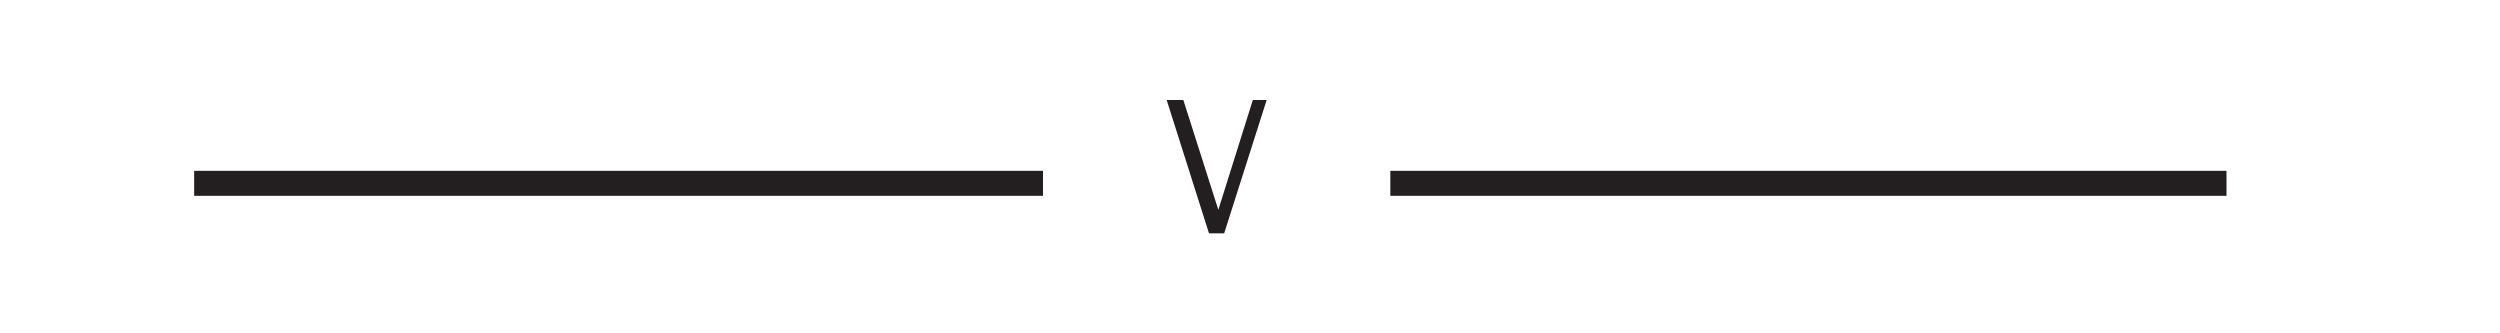
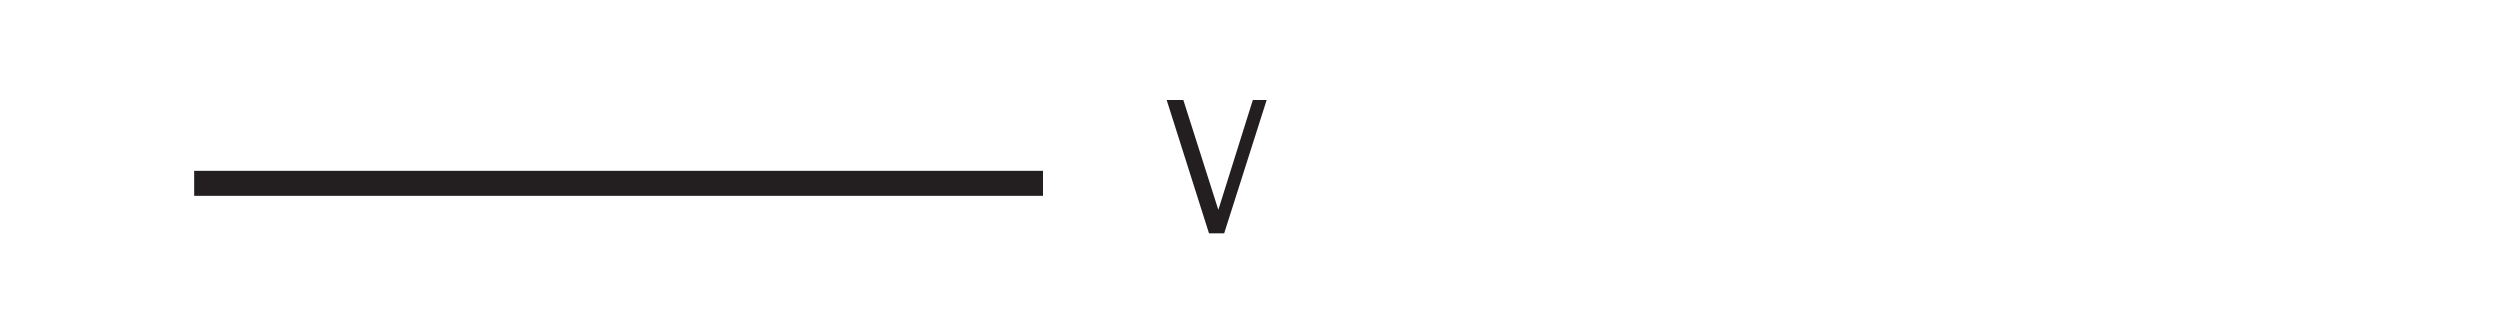
<svg xmlns="http://www.w3.org/2000/svg" viewBox="0 0 150 20">
  <defs>
    <style>.a{fill:#231f20;}.b{fill:none;stroke:#231f20;stroke-width:1.5px;}</style>
  </defs>
  <title>pipe-v</title>
  <path class="a" d="M73.45,14h-.91L70,6h1l2.1,6.59L75.17,6H76Z" />
  <line class="b" x1="62.58" y1="11" x2="11.65" y2="11" />
-   <line class="b" x1="133.59" y1="11" x2="83.42" y2="11" />
</svg>